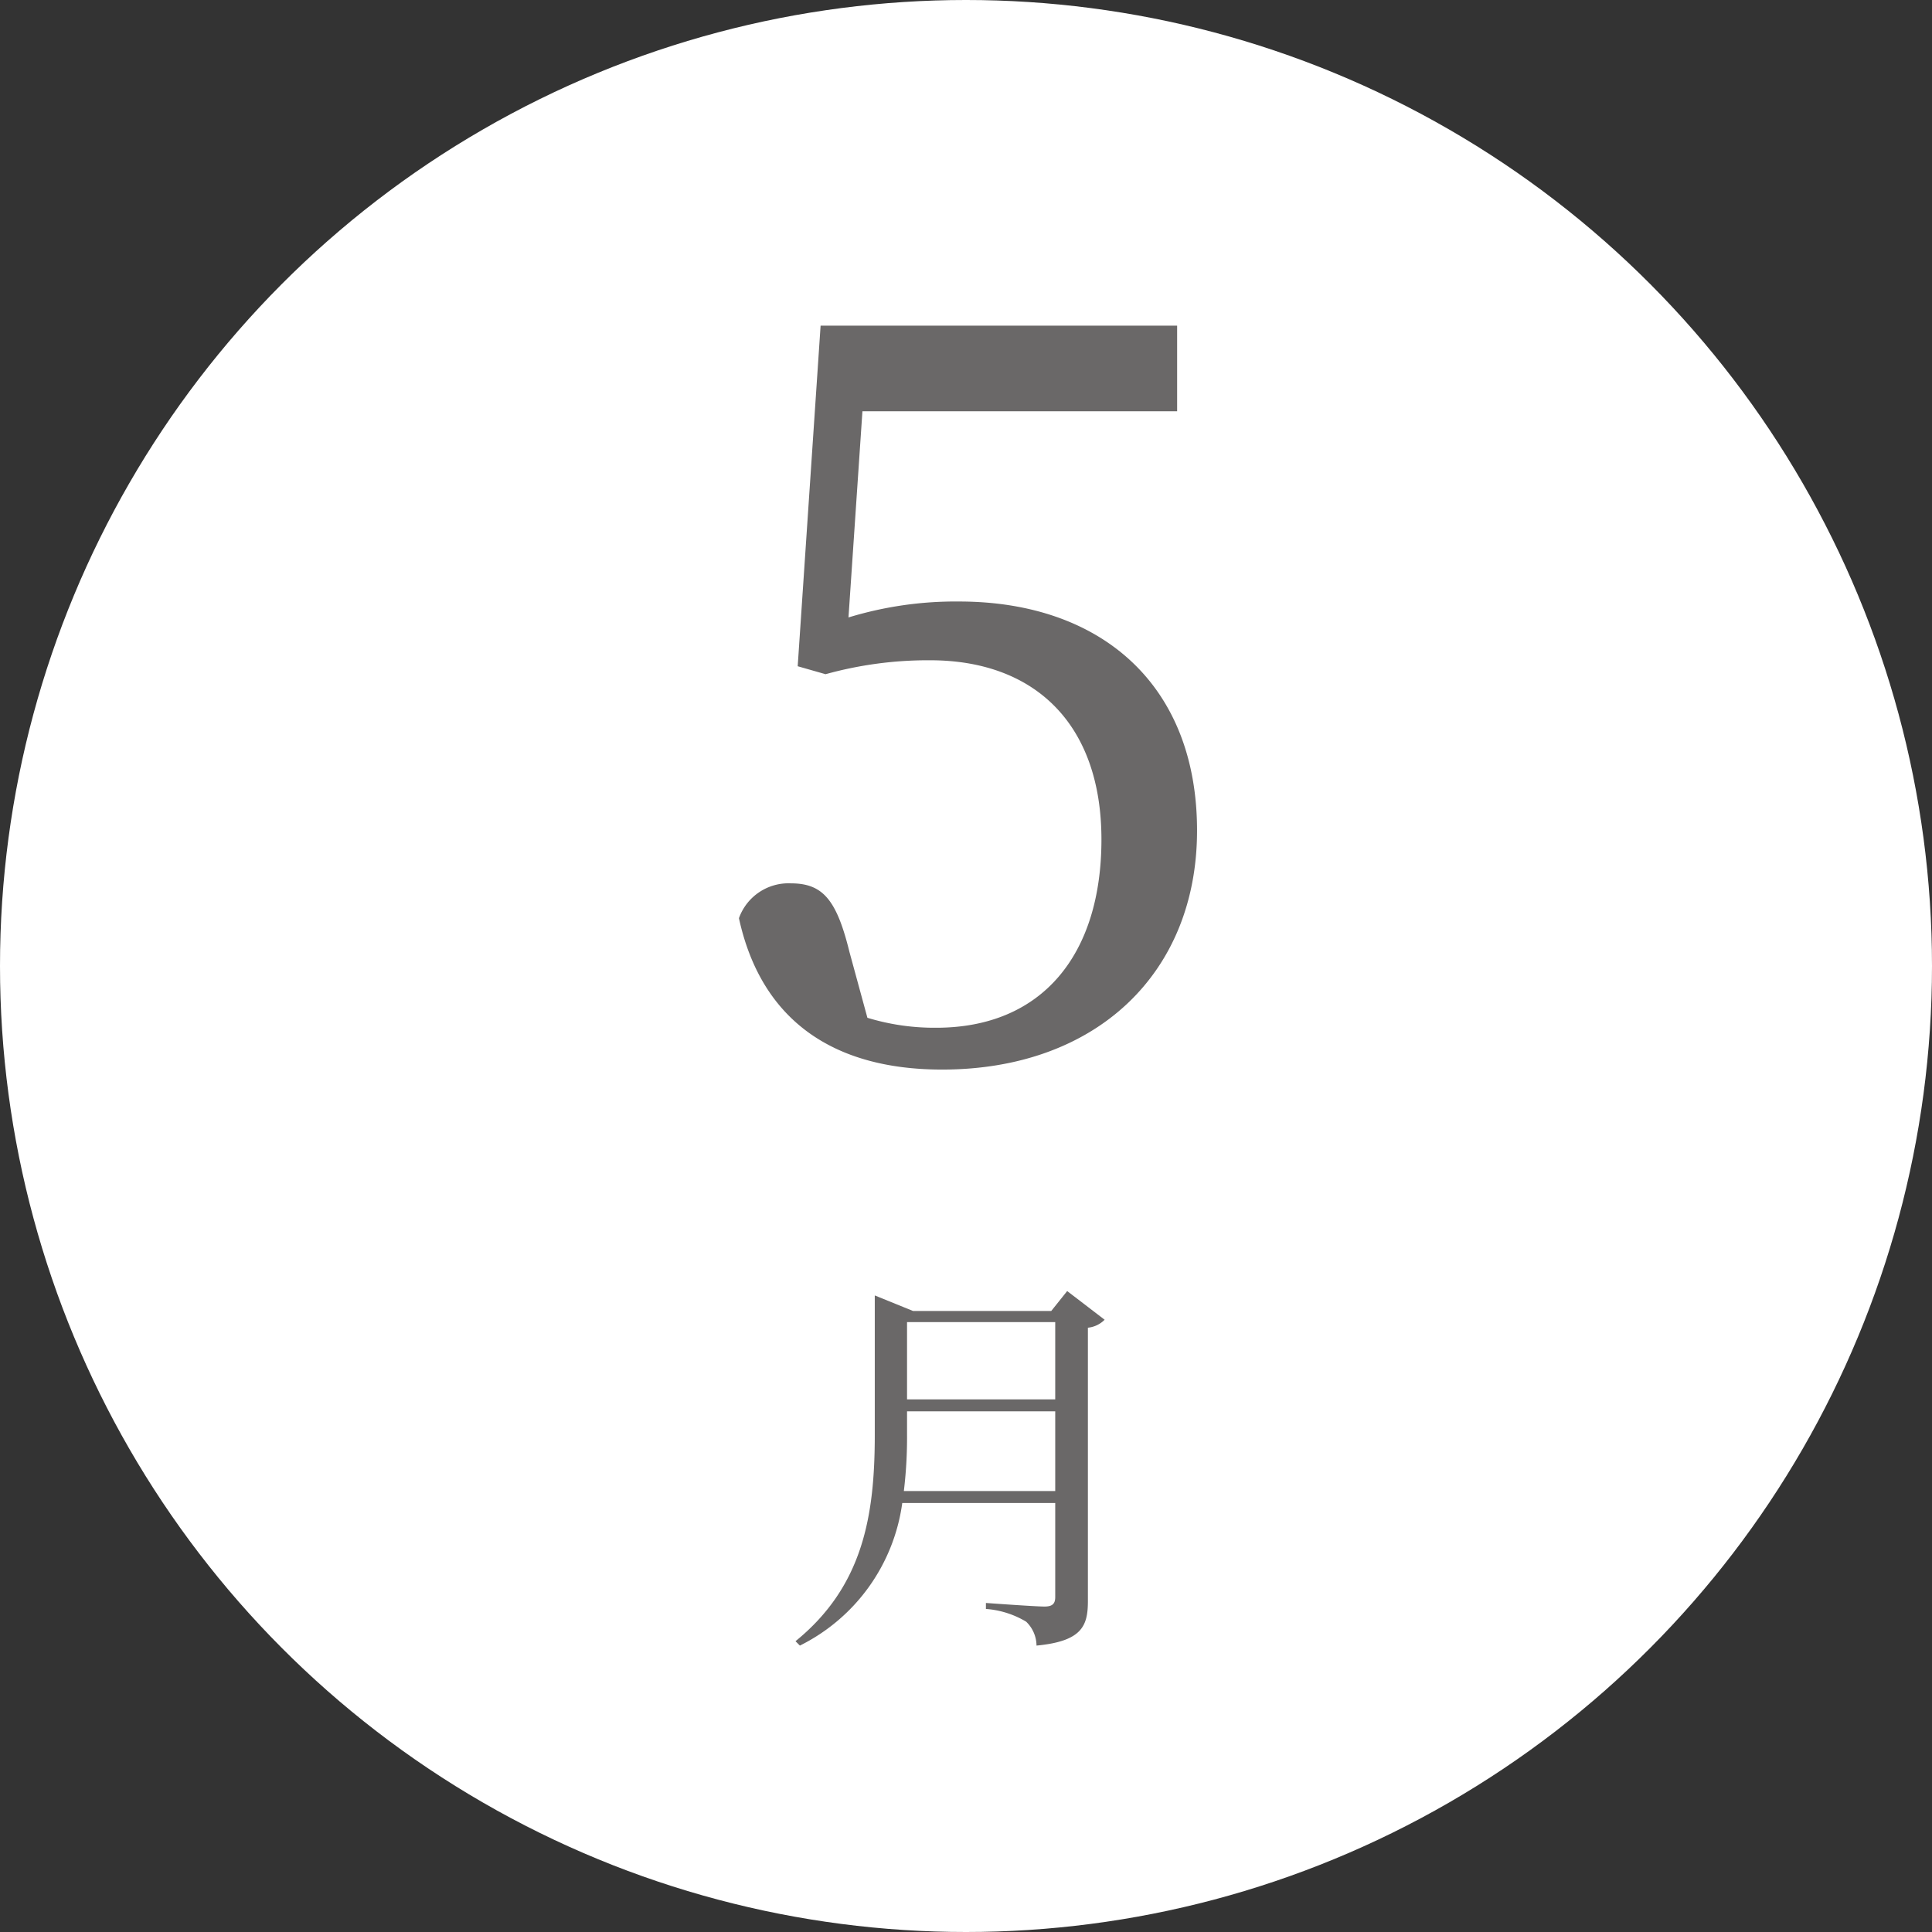
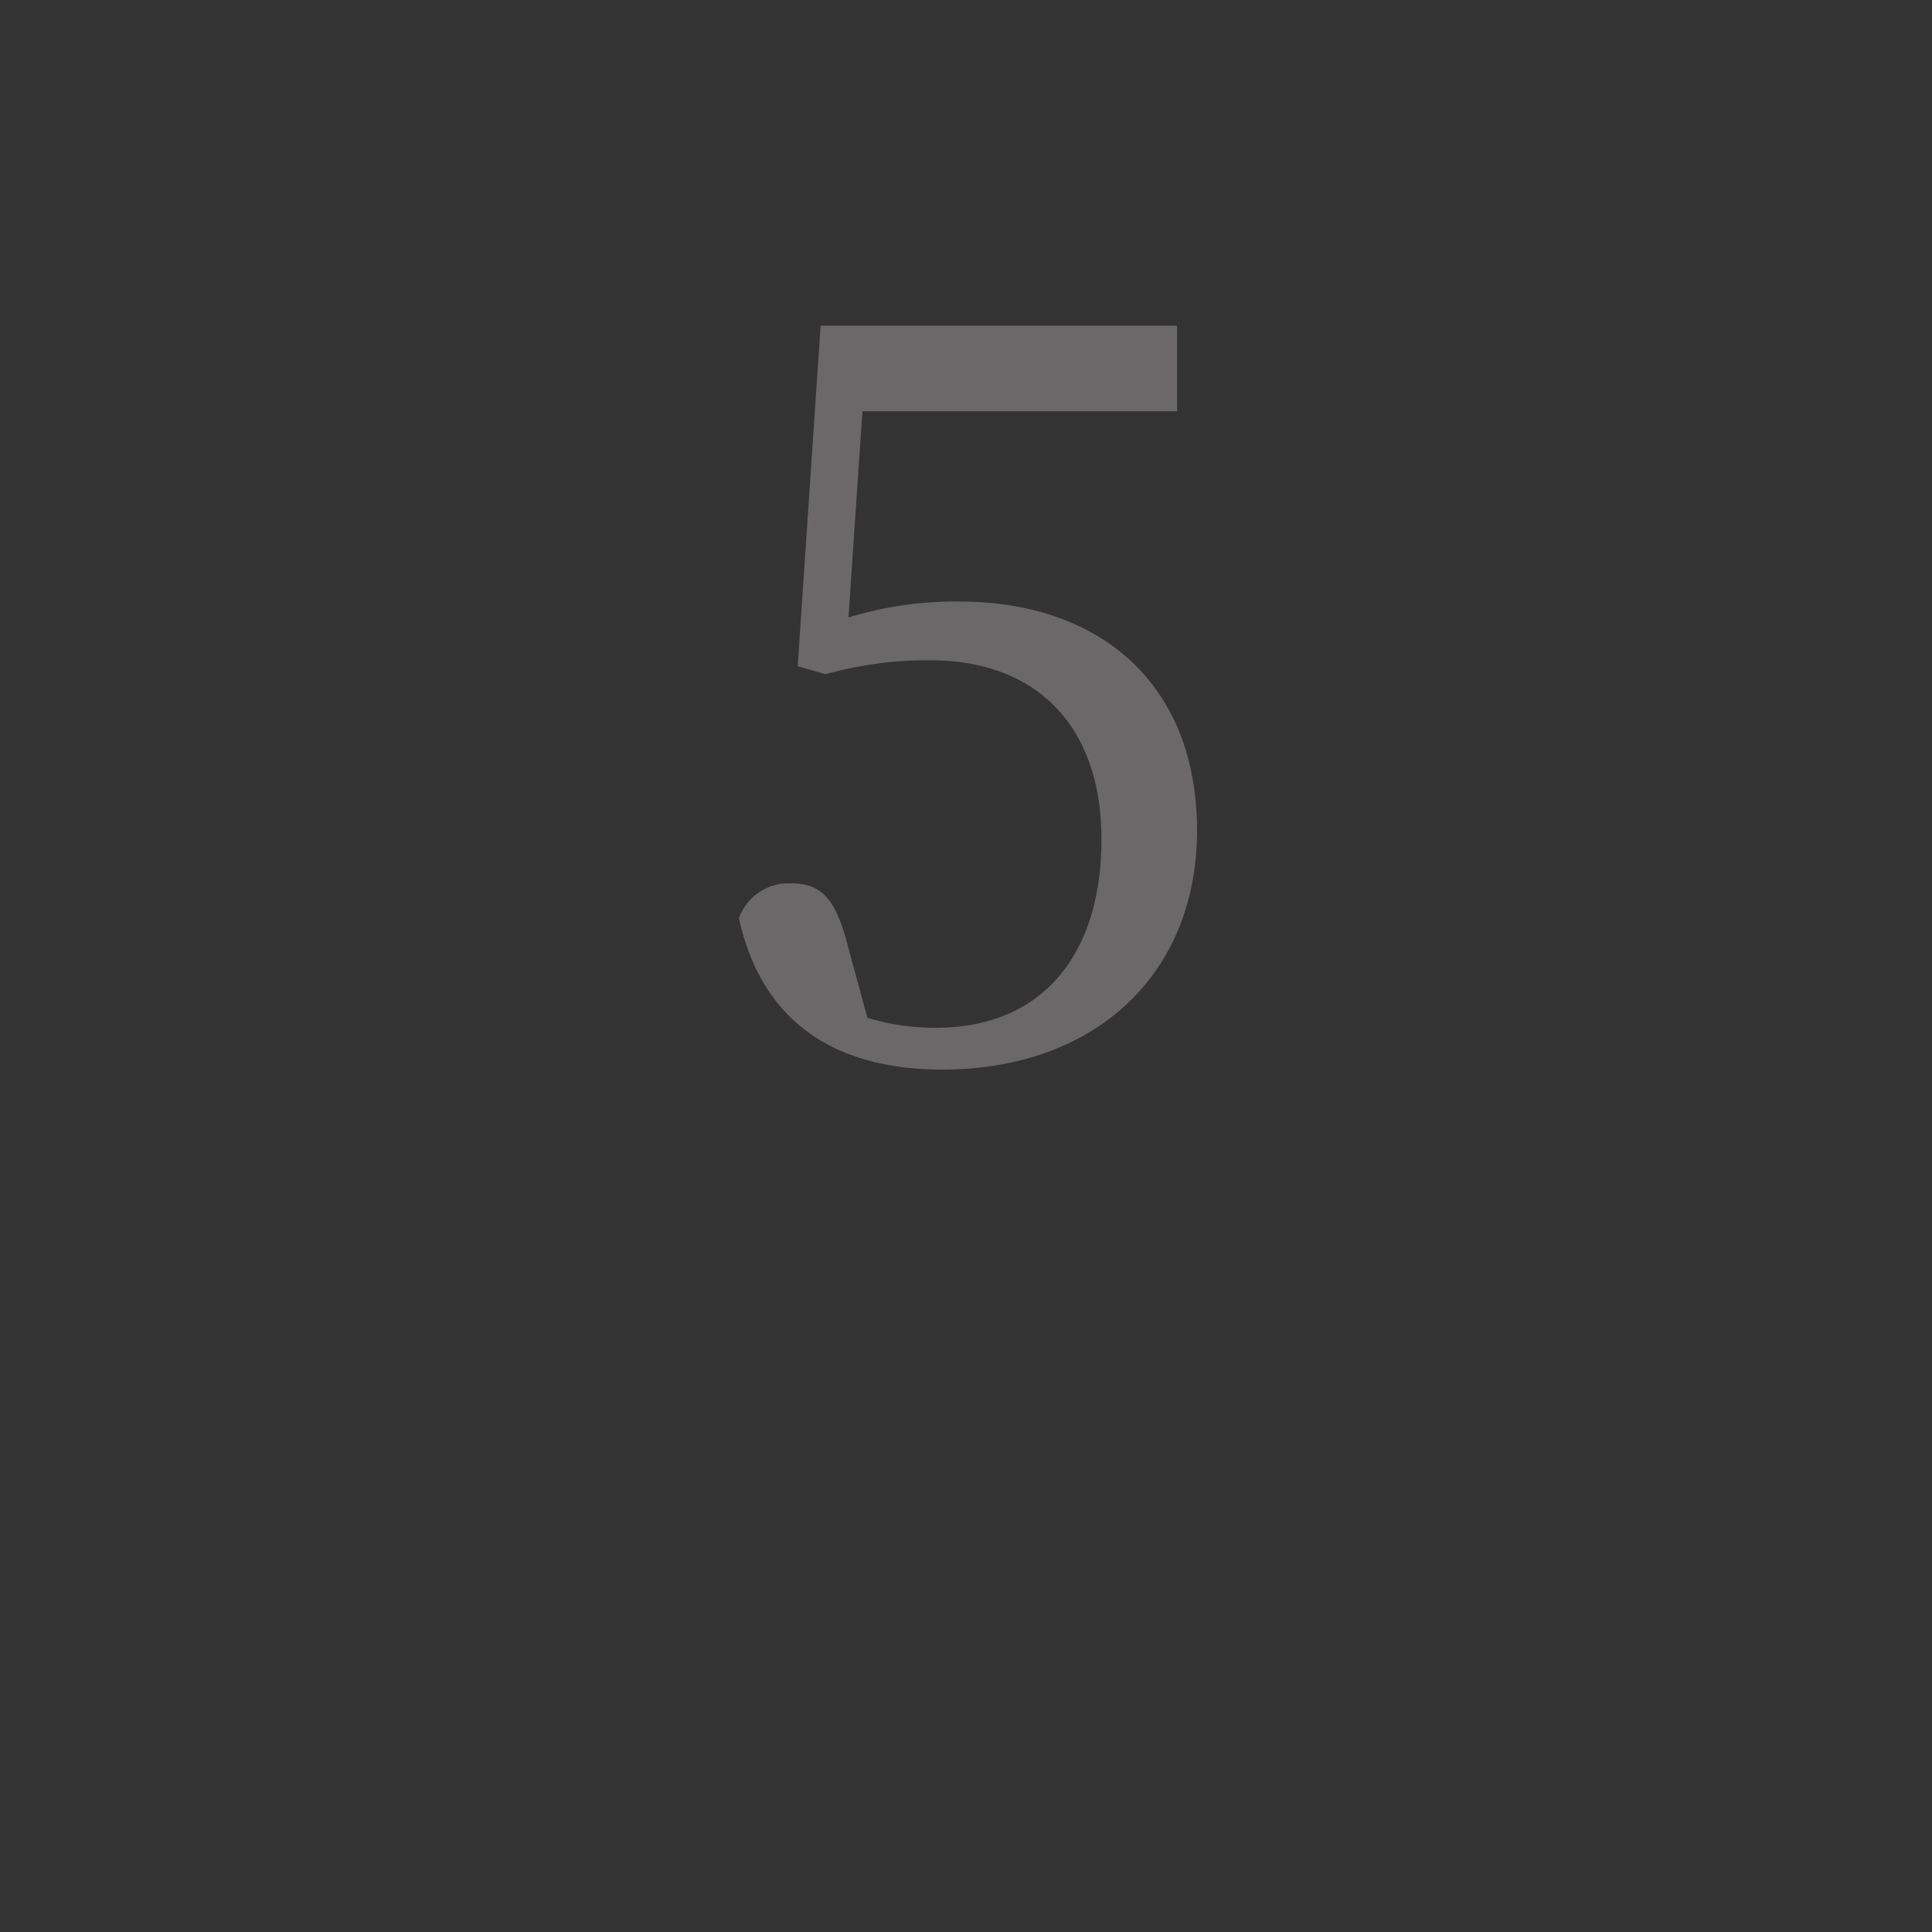
<svg xmlns="http://www.w3.org/2000/svg" width="97" height="97" viewBox="0 0 97 97">
  <rect x="0" y="0" width="97" height="97" fill="#333333" stroke="none" />
  <g id="may" transform="translate(-197 -2366)">
-     <circle id="楕円形_307" data-name="楕円形 307" cx="48.5" cy="48.5" r="48.5" transform="translate(197 2366)" fill="#fff" />
    <path id="パス_3191" data-name="パス 3191" d="M8.3-32.35H24.1v-4.3H6.2L5.05-19.55l1.4.4a19.209,19.209,0,0,1,5.25-.7c5.25,0,8.6,3.2,8.6,9C20.3-5.1,17.35-1.4,12-1.4a11.524,11.524,0,0,1-3.45-.5l-.9-3.3C7-7.85,6.3-8.65,4.7-8.65A2.642,2.642,0,0,0,2.1-6.9C3.2-1.85,6.75.7,12.3.7c7.75,0,12.8-4.85,12.8-12,0-7.35-4.85-11.5-11.95-11.5A18.4,18.4,0,0,0,7.6-22Z" transform="translate(232 2419)" fill="#6a6868" />
-     <path id="パス_3190" data-name="パス 3190" d="M6.38-6.14a22.534,22.534,0,0,0,.16-2.84v-1.16h7.44v4Zm7.6-8.48v3.88H6.54v-3.88Zm.6-1.56-.8,1H6.84l-1.92-.78v7c0,4.04-.58,7.6-3.98,10.36l.22.22A9.412,9.412,0,0,0,6.3-5.54h7.68V-.82c0,.32-.12.48-.54.48-.46,0-2.94-.18-2.94-.18v.3a4.592,4.592,0,0,1,2.02.64,1.683,1.683,0,0,1,.52,1.2c2.3-.22,2.58-1,2.58-2.24V-14.34a1.372,1.372,0,0,0,.84-.4Z" transform="translate(236 2447)" fill="#6a6868" />
  </g>
</svg>